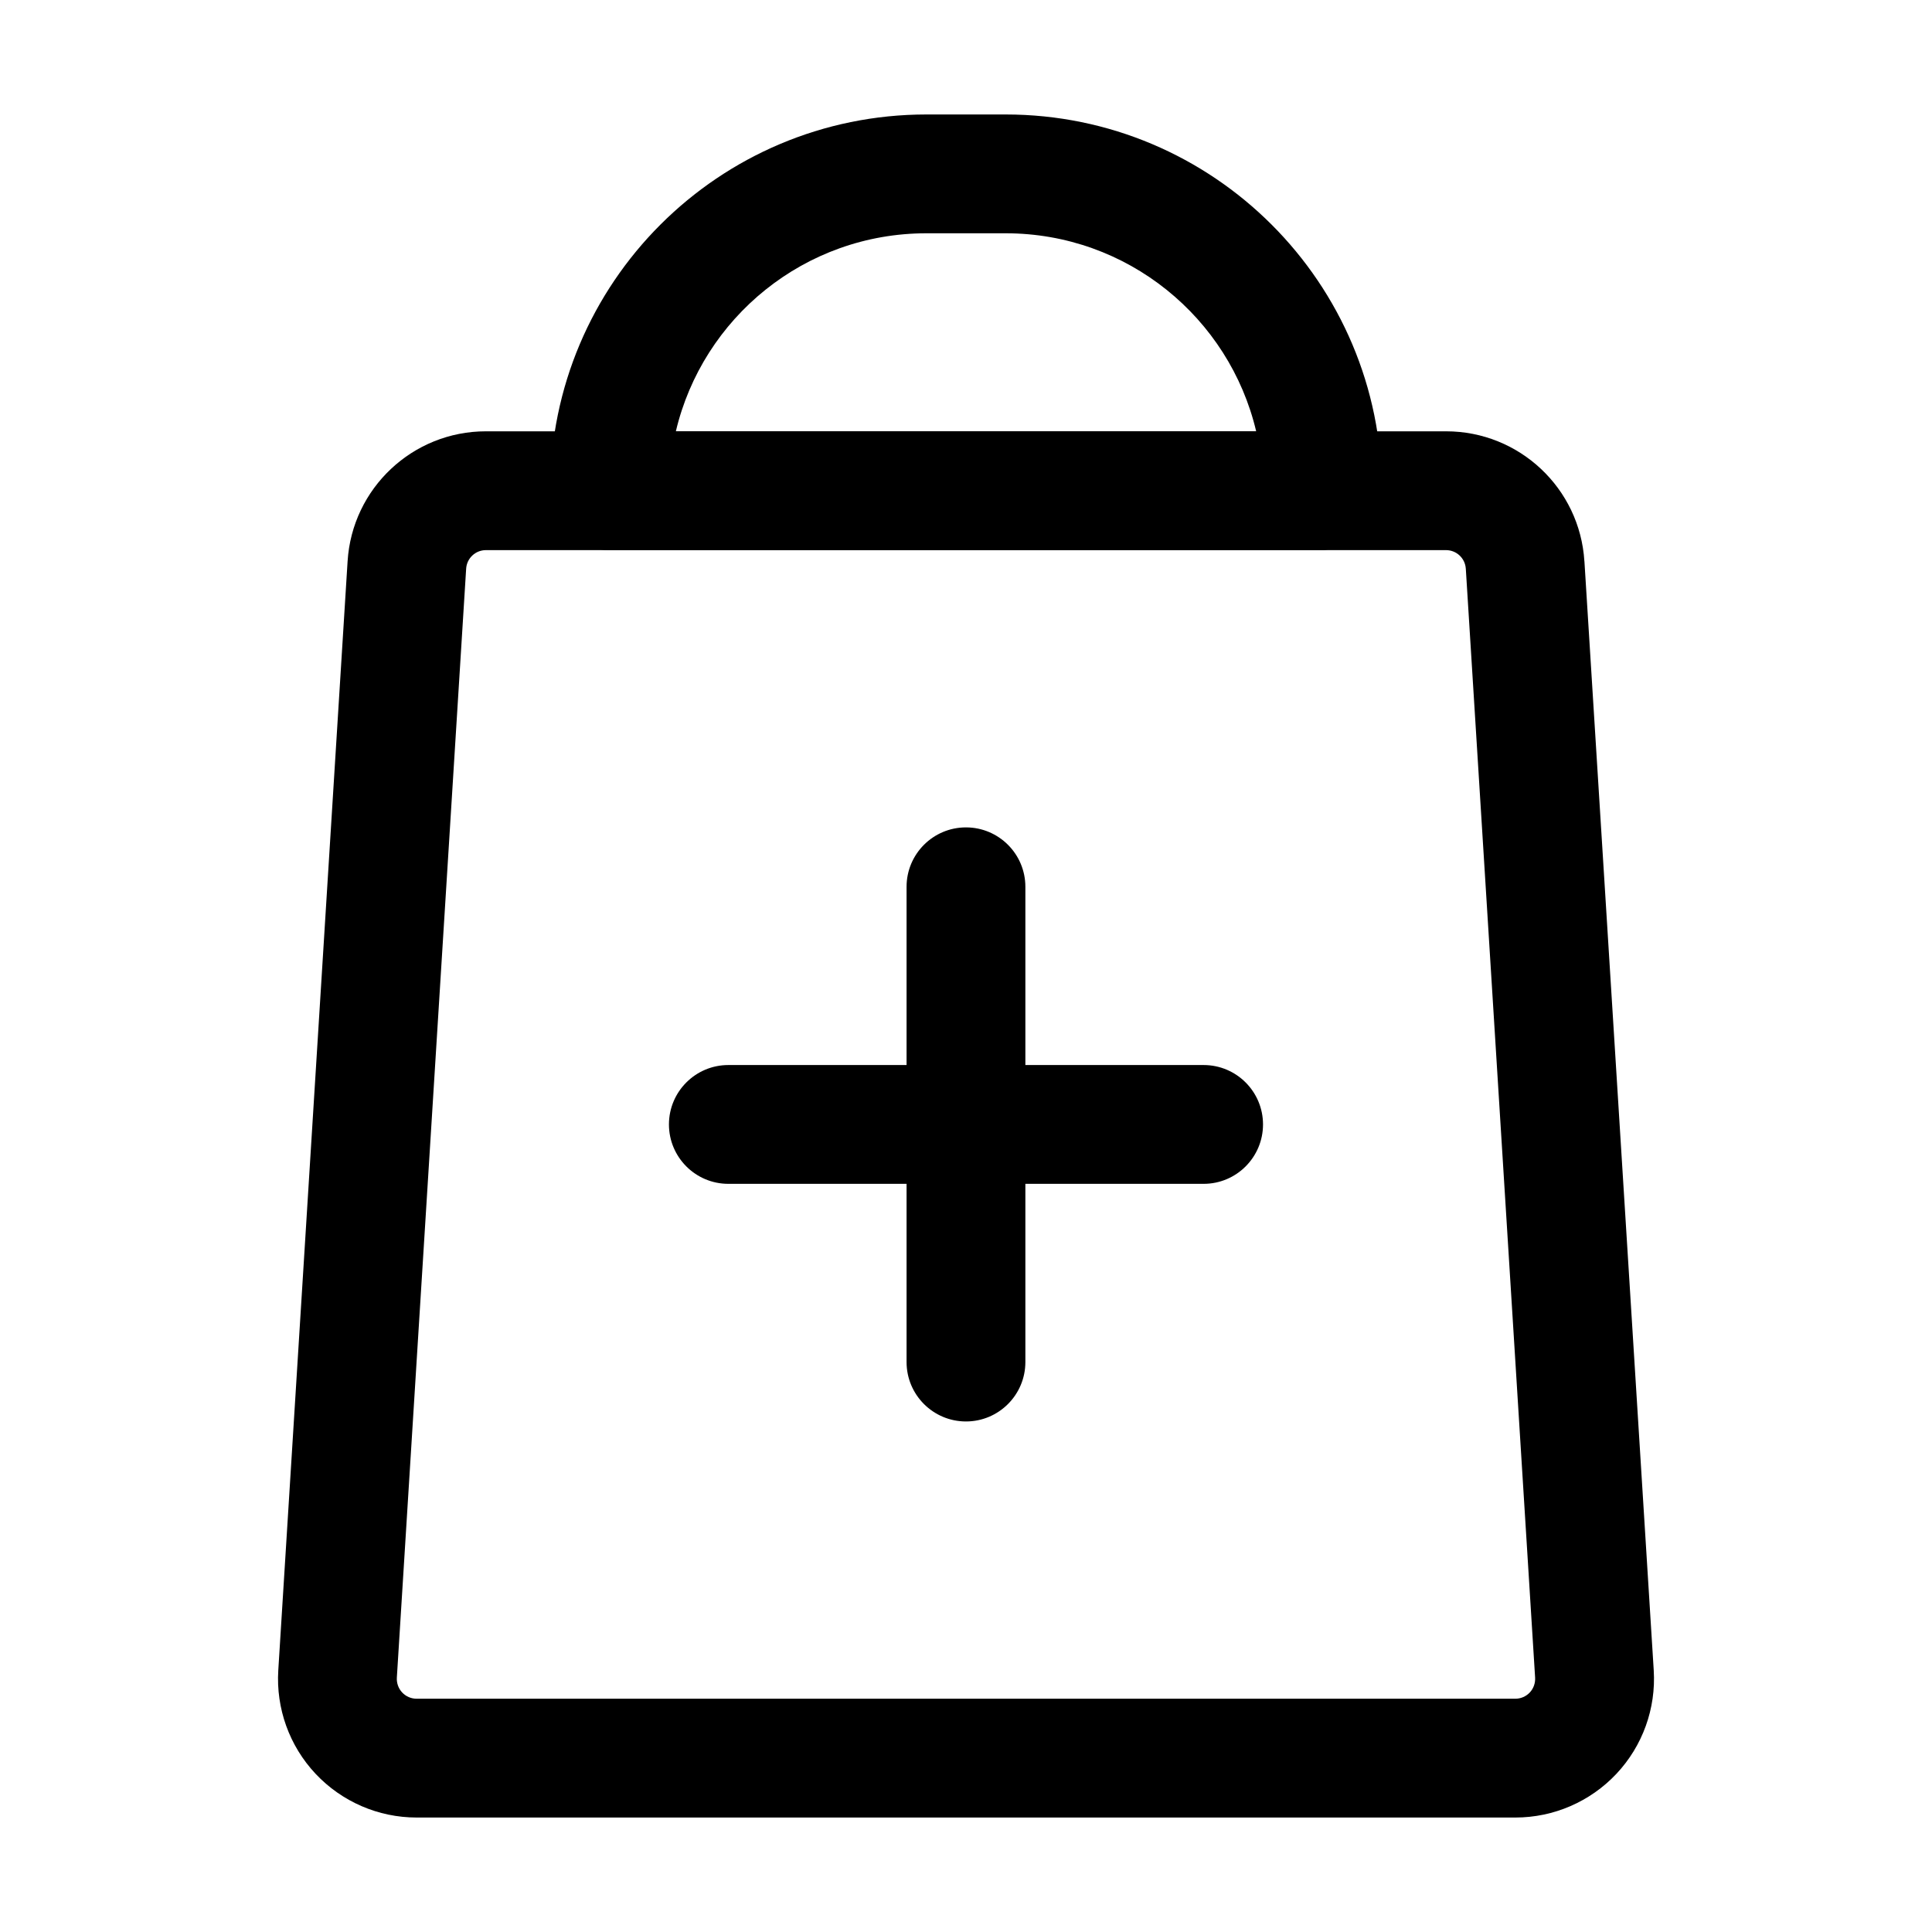
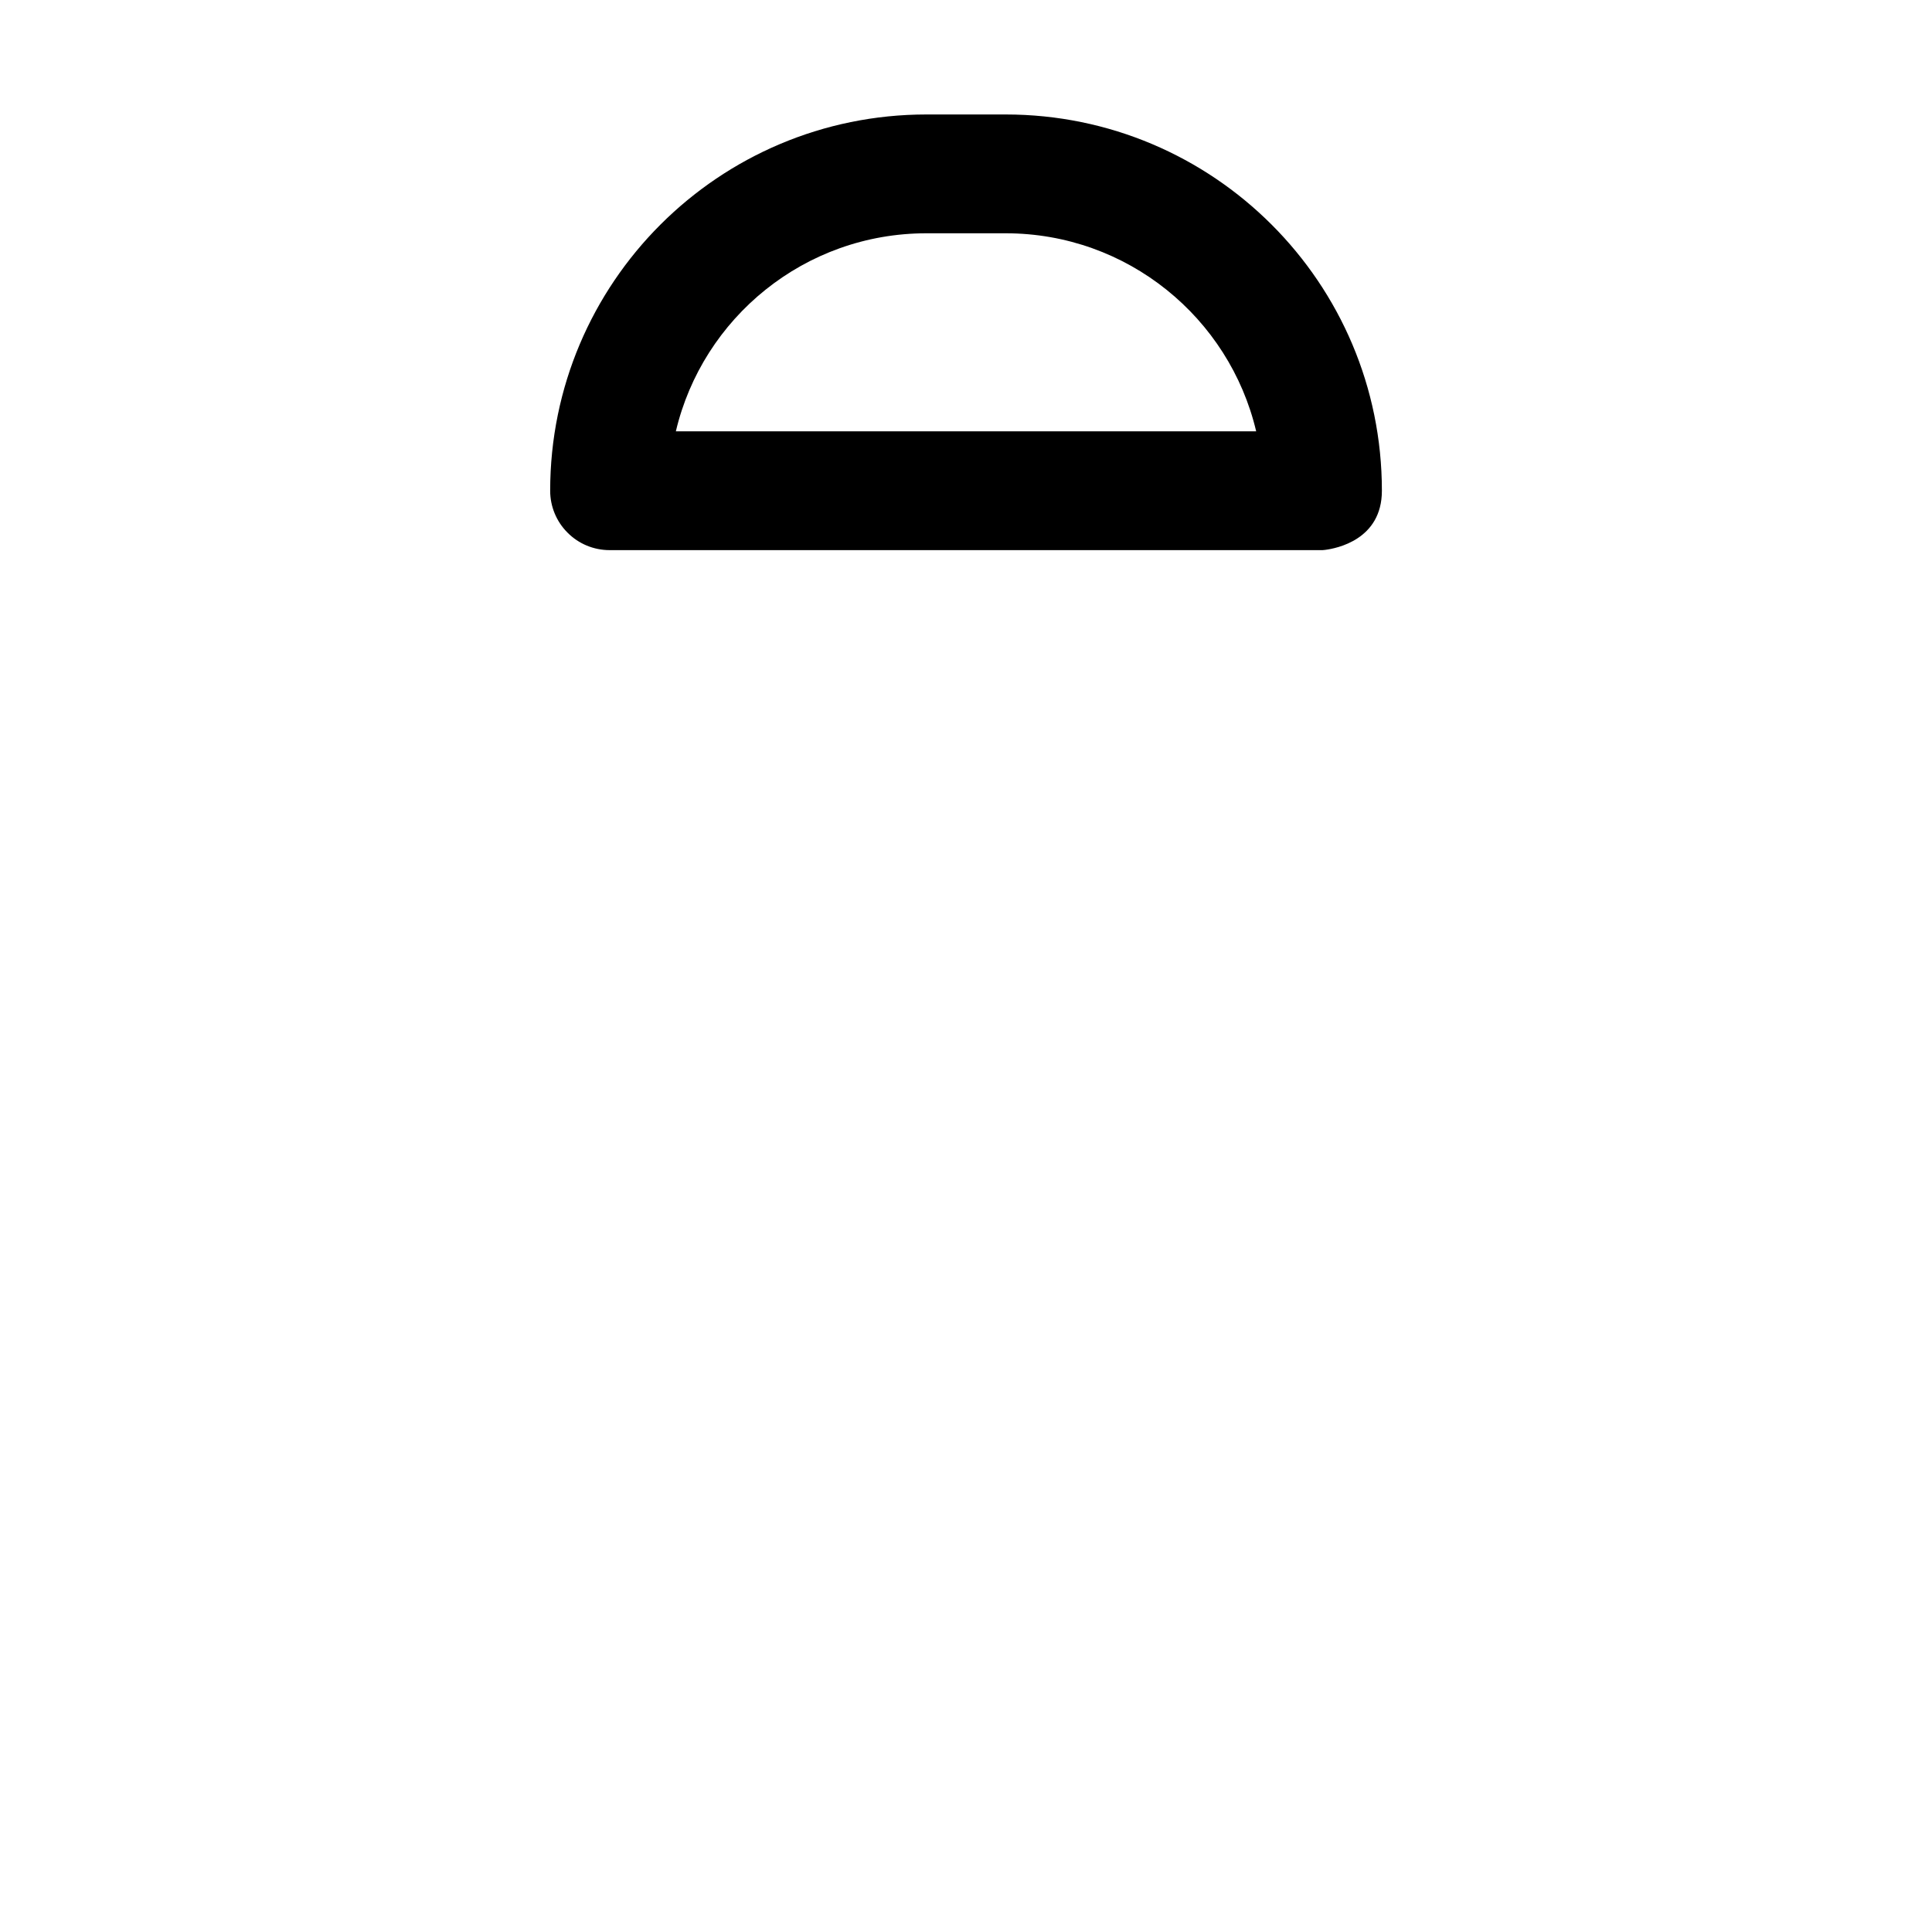
<svg xmlns="http://www.w3.org/2000/svg" fill="#000000" width="800px" height="800px" version="1.1" viewBox="144 144 512 512">
  <g fill-rule="evenodd">
-     <path d="m563.88 292.75c-1.195-19.355-17.254-34.449-36.652-34.449h-254.46c-19.398 0-35.457 15.094-36.652 34.449-3.672 58.652-14.504 231.96-18.367 293.89-0.629 10.117 2.938 20.047 9.887 27.438 6.949 7.391 16.625 11.586 26.766 11.586h291.2c10.141 0 19.816-4.199 26.766-11.586 6.949-7.391 10.516-17.32 9.887-27.438l-18.367-293.89zm-31.426 1.953 18.367 293.89c0.082 1.449-0.418 2.875-1.406 3.926s-2.371 1.66-3.82 1.66h-291.2c-1.449 0-2.832-0.609-3.82-1.66s-1.492-2.477-1.406-3.926l18.367-293.89c0.168-2.75 2.457-4.914 5.227-4.914h254.46c2.769 0 5.059 2.164 5.227 4.914z" />
    <path d="m305.54 289.79h188.93l0.672-0.062c3.023-0.379 15.074-2.688 15.074-15.68 0-55.062-44.648-99.711-99.711-99.711h-20.992c-55.062 0-99.711 44.648-99.711 99.711 0 4.176 1.66 8.188 4.617 11.125 2.938 2.961 6.949 4.617 11.125 4.617zm171.36-31.488h-153.79c7.094-30.082 34.133-52.48 66.398-52.48h20.992c32.266 0 59.301 22.398 66.398 52.48z" />
-     <path d="m384.25 379.01v125.95c0 8.691 7.055 15.742 15.742 15.742 8.691 0 15.742-7.055 15.742-15.742v-125.95c0-8.691-7.055-15.742-15.742-15.742-8.691 0-15.742 7.055-15.742 15.742z" />
-     <path d="m337.02 457.73h125.95c8.691 0 15.742-7.055 15.742-15.742 0-8.691-7.055-15.742-15.742-15.742h-125.95c-8.691 0-15.742 7.055-15.742 15.742 0 8.691 7.055 15.742 15.742 15.742z" />
  </g>
</svg>